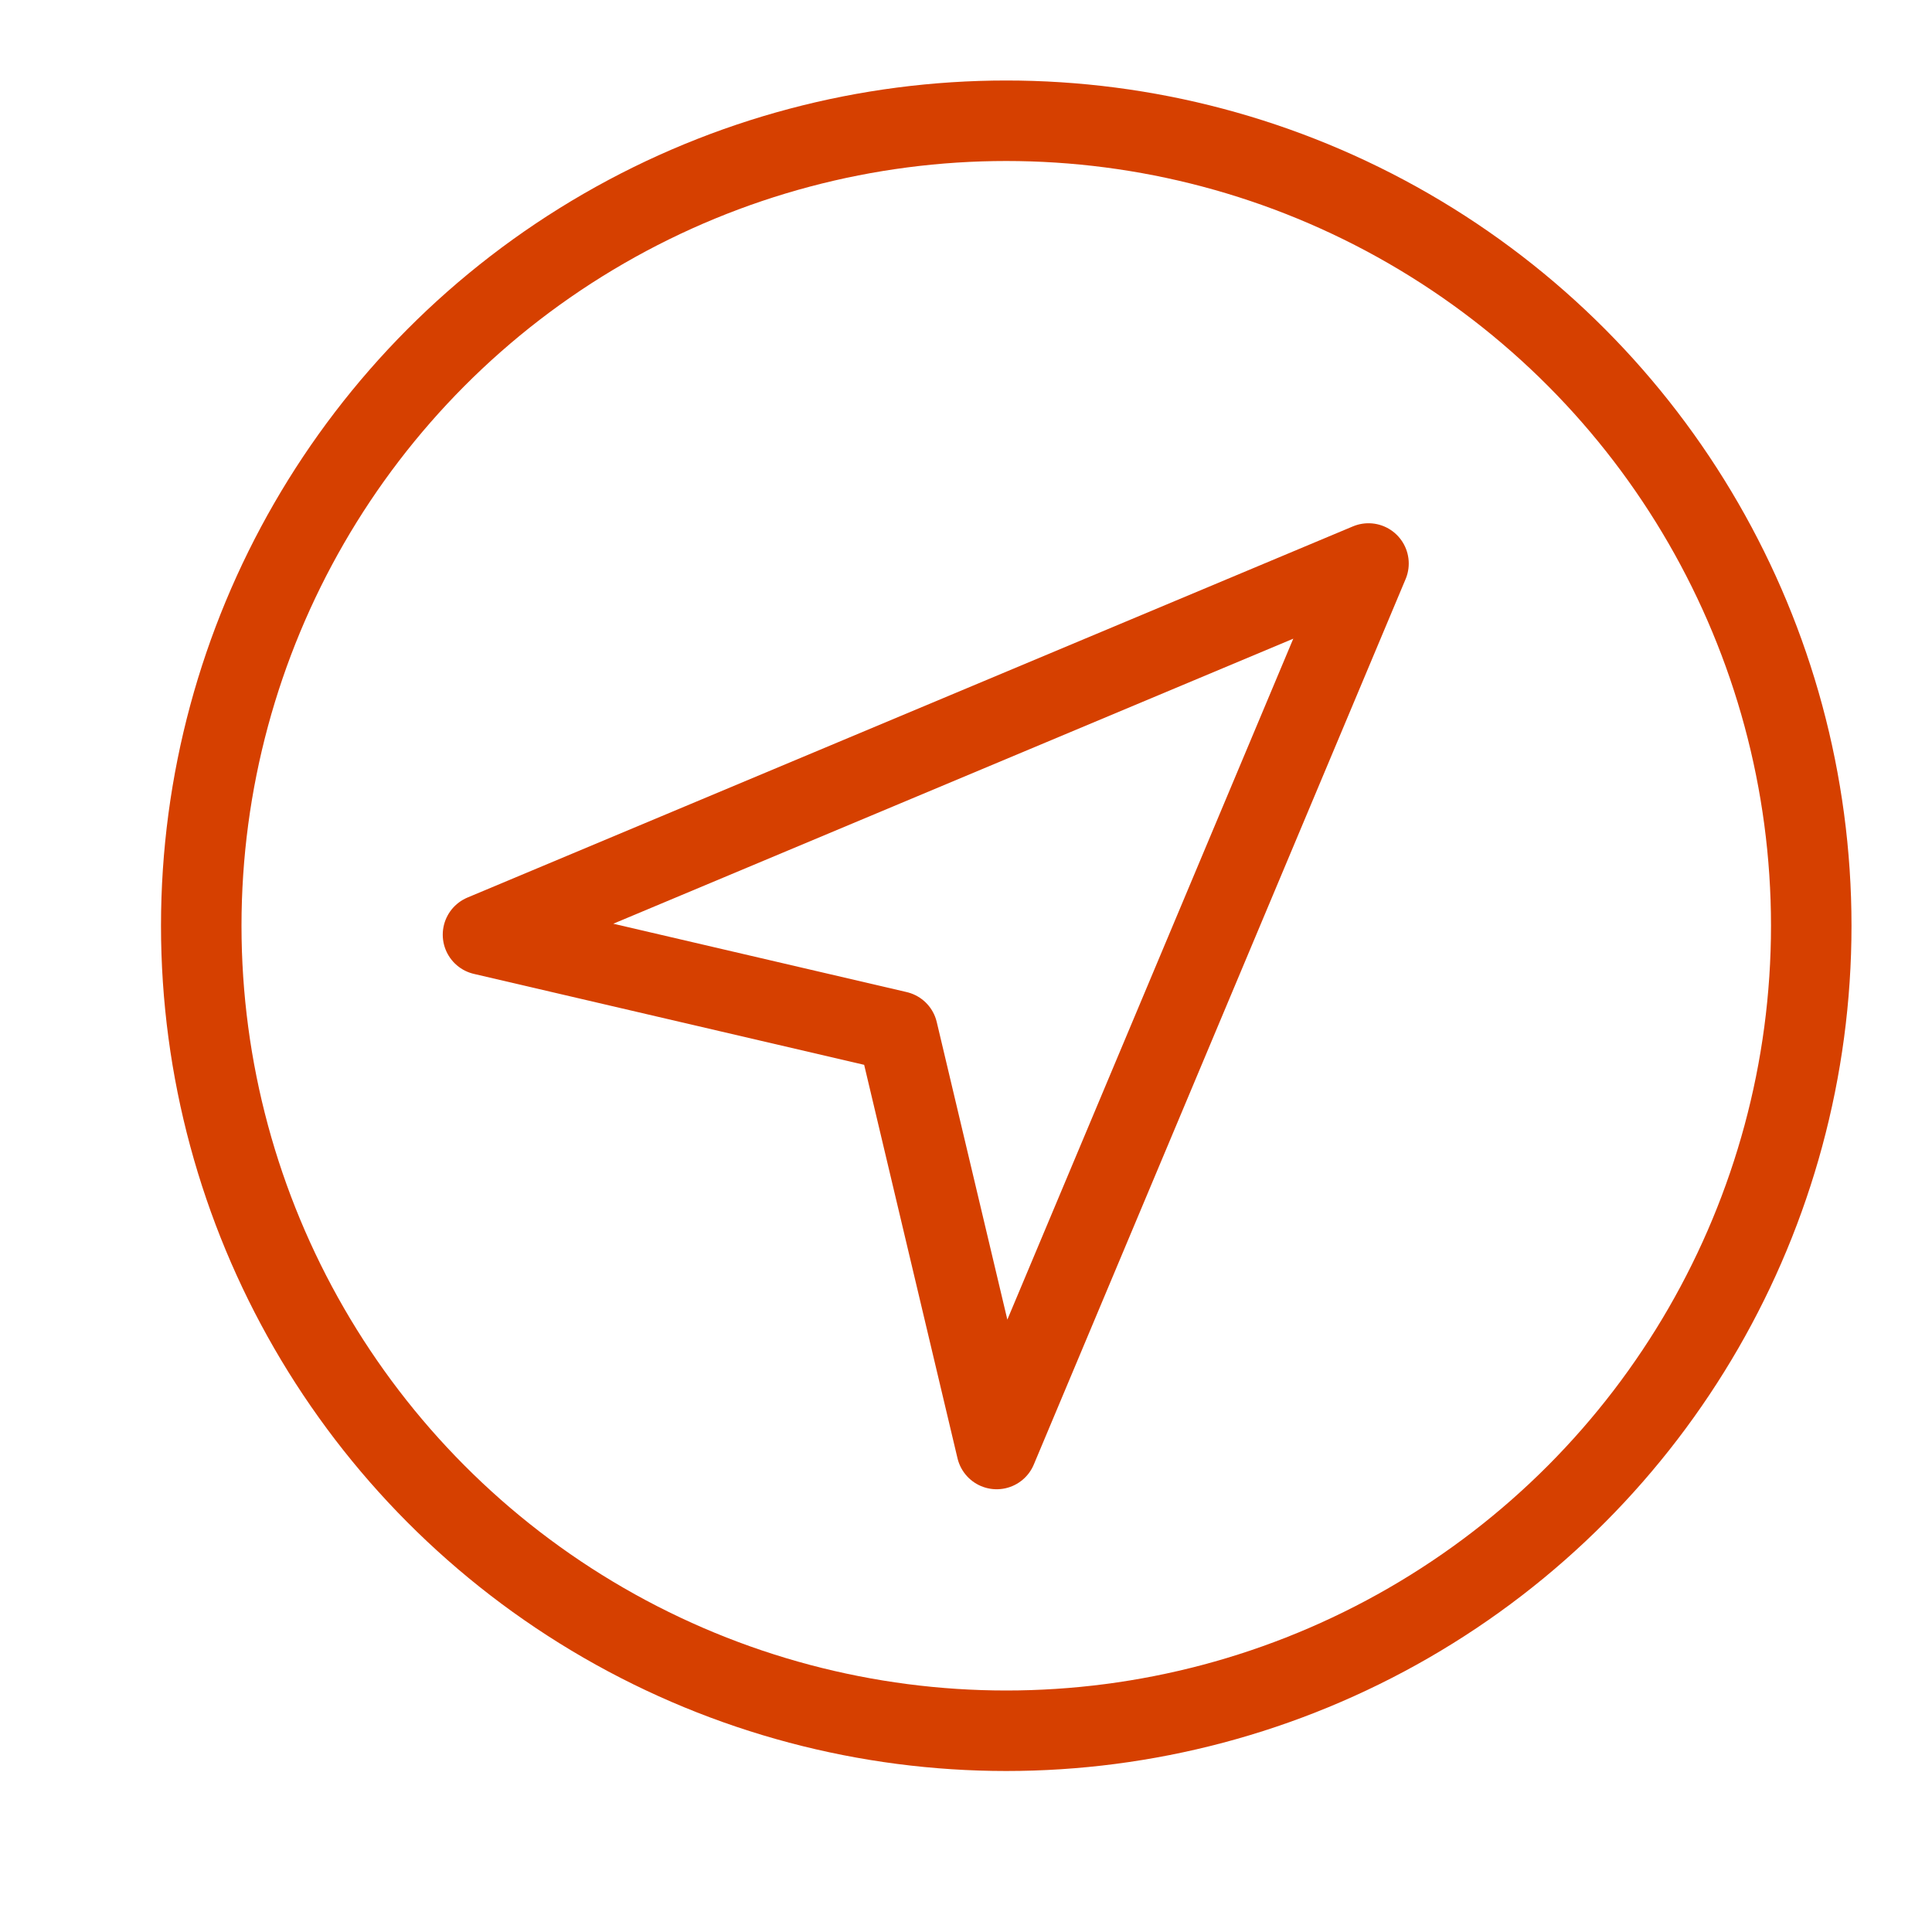
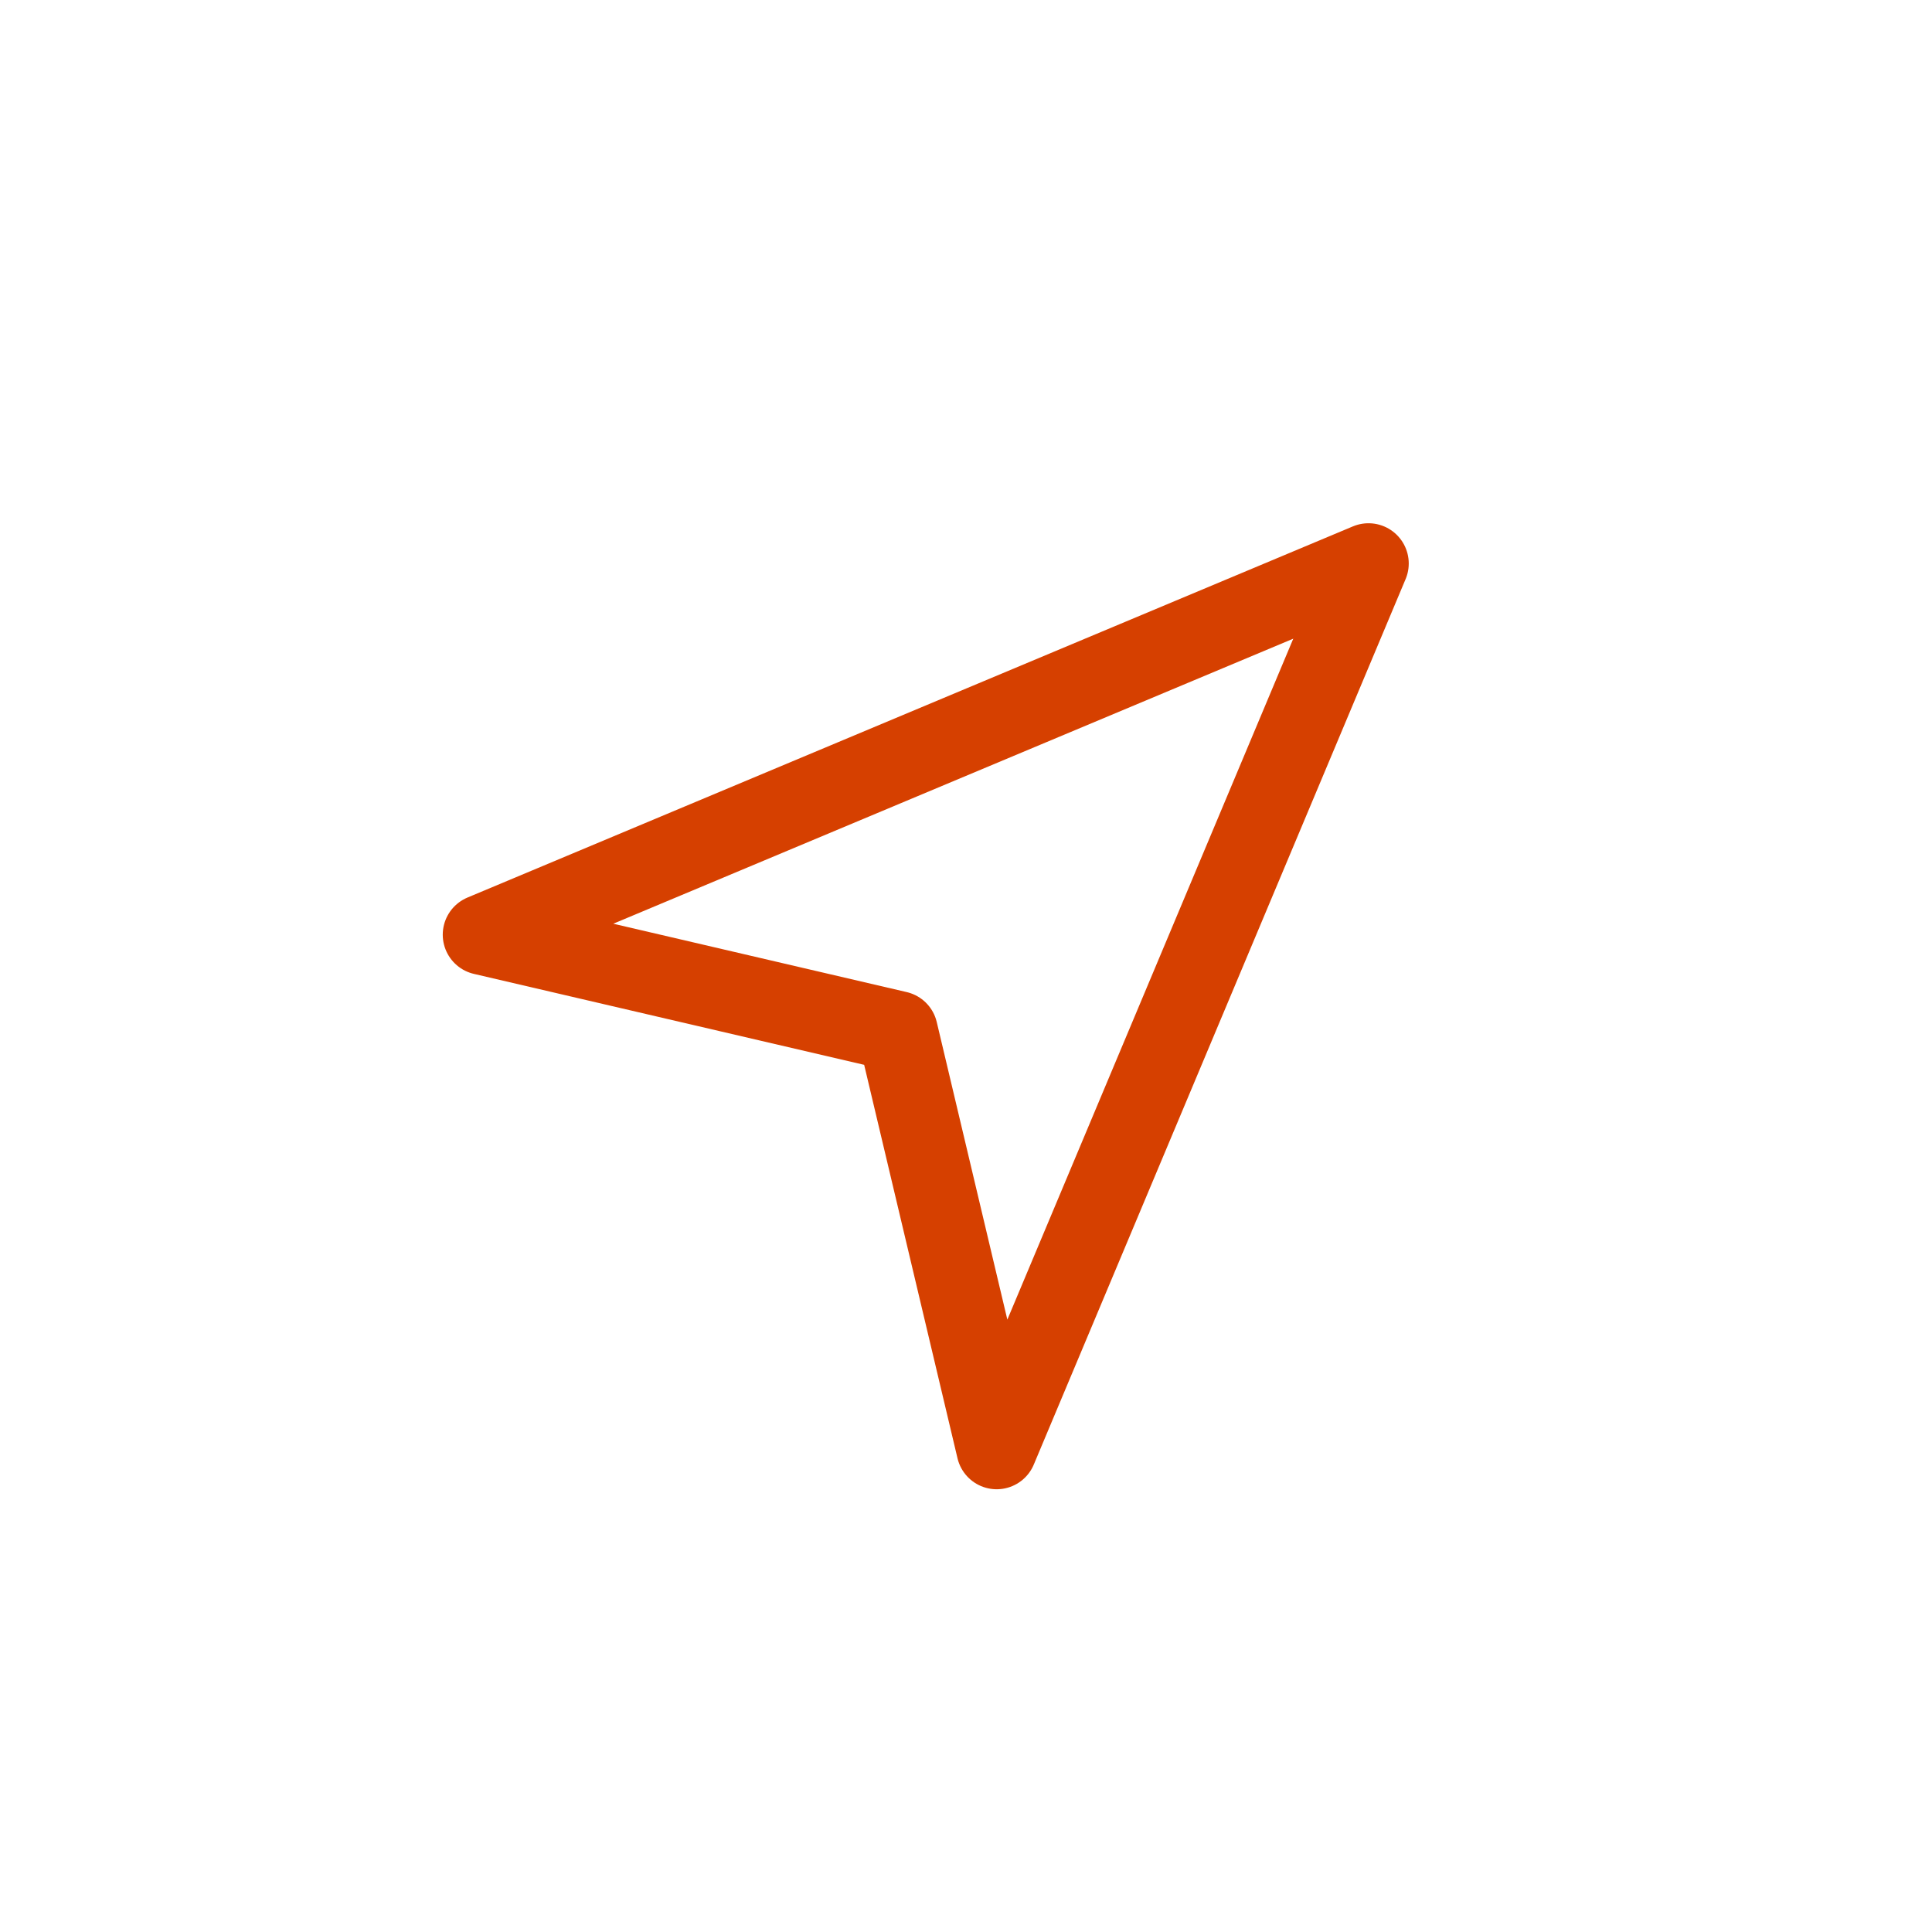
<svg xmlns="http://www.w3.org/2000/svg" width="24" height="24" viewBox="0 0 24 24" fill="none">
  <path d="M17 7L6 11.611L11.15 12.811L12.381 18L17 7Z" stroke="#D64000" stroke-miterlimit="10" stroke-linecap="round" stroke-linejoin="round" />
-   <circle cx="12.5" cy="11.5" r="10" stroke="#D64000" />
</svg>